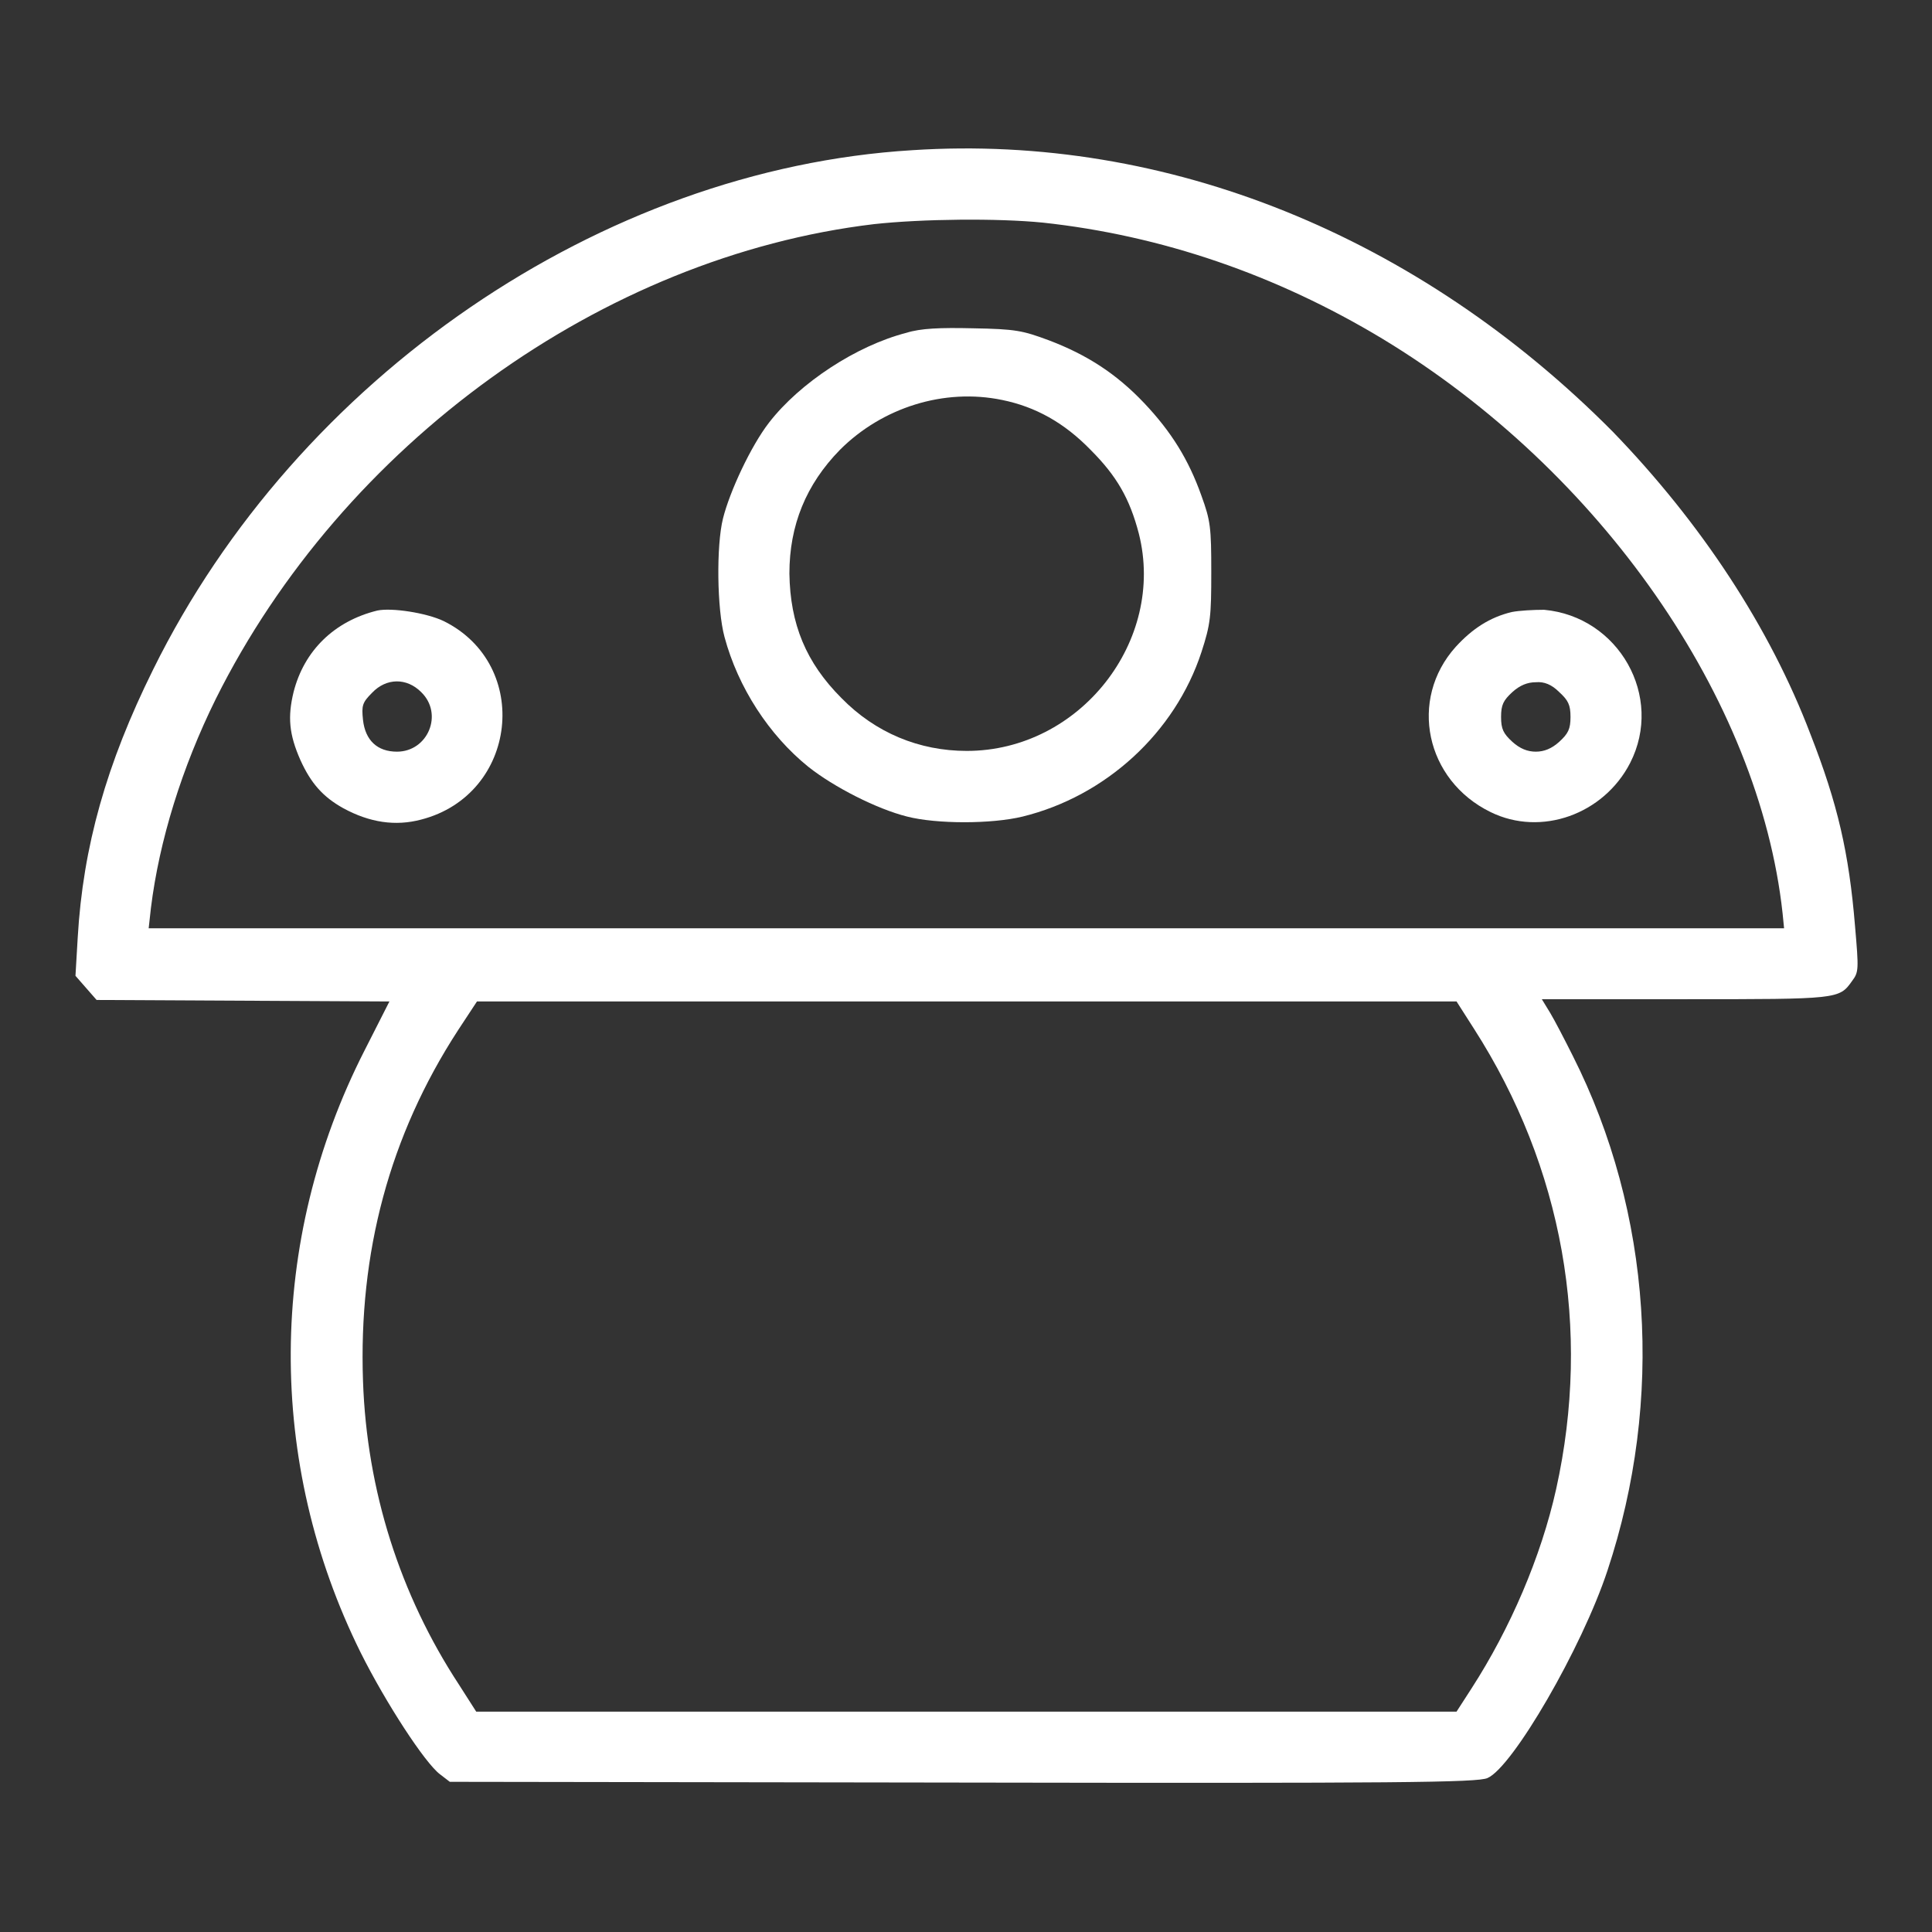
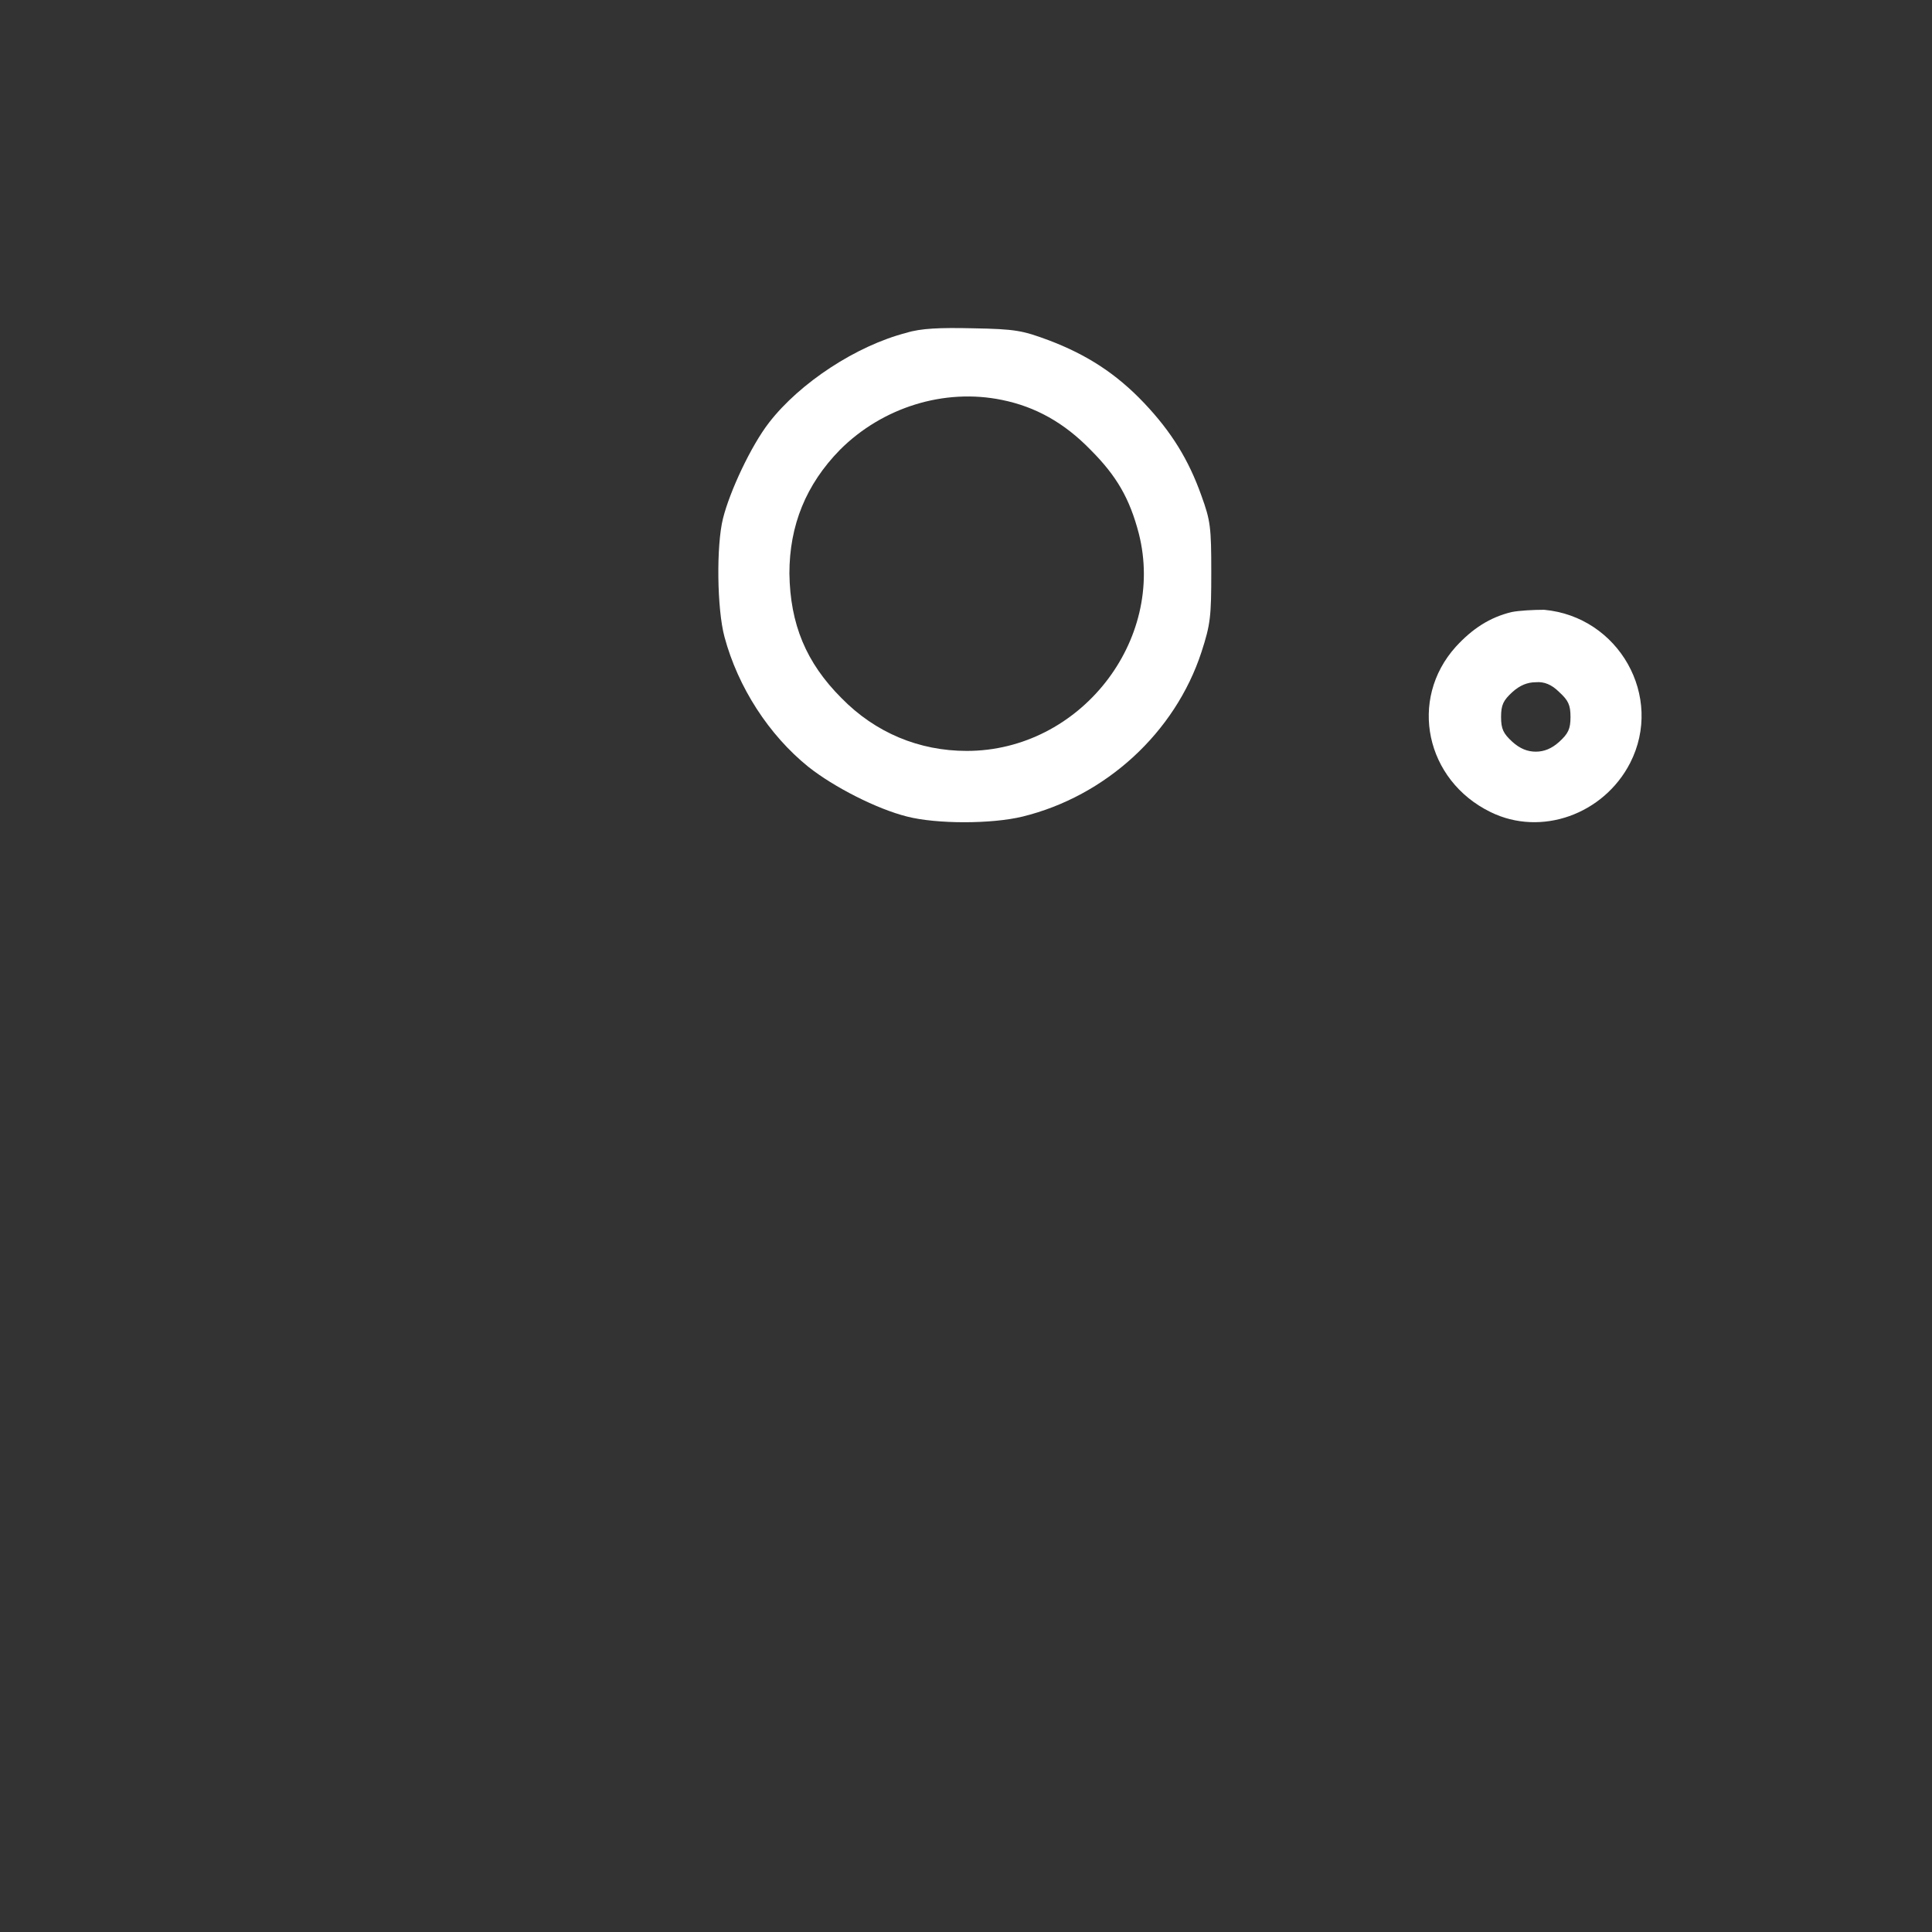
<svg xmlns="http://www.w3.org/2000/svg" version="1.1" x="0px" y="0px" viewBox="0 0 256 256" enable-background="new 0 0 256 256" xml:space="preserve">
  <rect x="0" y="0" width="256" height="256" fill="#333333" stroke="none" />
  <g>
    <g>
      <g>
-         <path fill="#ffffff" data-title="Layer 0" xs="0" d="M120.9,19.9C79.7,22.4,39.4,50,20.3,88.7c-6.2,12.5-9.3,23.5-10,35.5l-0.3,5.1l1.4,1.6l1.4,1.6l19.4,0.1l19.4,0.1l-3.3,6.5c-12.9,25.3-13,54.6-0.5,79.8c3.3,6.6,8.5,14.6,10.5,16.1l1.3,1l68,0.1c57.6,0.1,68.2,0,69.5-0.6c3.3-1.4,12.5-17.2,15.9-27.5c7.5-22.6,5.9-47.4-4.6-68.2c-1.1-2.2-2.4-4.7-3-5.7l-1.1-1.8h19c20.3,0,20.4,0,22.1-2.4c0.9-1.2,0.9-1.5,0.4-7.3c-0.8-9.7-2.3-16.2-5.9-25.4c-5.4-14.2-14.5-28-26.2-40.1C188,31.3,154.7,17.7,120.9,19.9z M138.2,29.5c15.7,1.7,30.9,6.9,45,15.4c28.9,17.5,49.9,47.7,53,76.1l0.2,2H128H19.7l0.3-2.7c1.1-8.9,4.1-18.6,8.6-27.7c16.8-33.7,51.2-58.6,87.2-62.9C122.2,29,132.2,28.9,138.2,29.5z M195.3,136.3c11.8,18.4,15.6,39.8,10.9,61c-2,9-6.1,18.5-11.2,26.4l-2,3.1H128H63.1l-2.3-3.6C53,211.3,48.6,197.5,48.1,183c-0.6-17,3.5-32.5,12.6-46.5l2.5-3.8h64.9H193L195.3,136.3z" />
        <path fill="#ffffff" data-title="Layer 1" xs="1" d="M120.1,44.1c-6.6,1.7-14.1,6.6-18.2,11.9c-2.4,3.1-5.2,9.1-6.1,12.7c-0.9,3.6-0.8,12,0.2,15.7c1.8,6.7,5.9,13,11.1,17.2c3.4,2.7,9.1,5.6,13.1,6.6c3.9,1,11.2,1,15.3,0c11-2.7,20.2-11.1,23.7-21.8c1.2-3.7,1.3-4.7,1.3-10.6c0-5.9-0.1-6.8-1.3-10.1c-1.7-4.8-4-8.5-7.6-12.3c-3.7-3.9-7.6-6.4-12.6-8.3c-3.5-1.3-4.4-1.5-10.1-1.6C124.6,43.4,122,43.5,120.1,44.1z M132.8,53c4.4,0.9,8.2,3,11.7,6.6c3.5,3.5,5.2,6.5,6.4,11.1c3.6,14.2-7.8,28.8-22.8,28.8c-6.3,0-12.1-2.4-16.6-7c-4.7-4.7-6.8-9.8-6.9-16.5c0-6.4,2.2-11.8,6.7-16.4C116.9,54,125.1,51.4,132.8,53z" />
-         <path fill="#ffffff" data-title="Layer 2" xs="2" d="M50,80.9c-5.7,1.4-9.7,5.3-11.1,10.8c-0.8,3.3-0.6,5.6,0.9,9c1.4,3.1,3,4.9,5.7,6.4c3.5,1.9,6.9,2.4,10.3,1.5c12.8-3.3,14.7-20.5,3-26.3C56.5,81.2,51.9,80.5,50,80.9z M55.8,91.7c3,2.9,0.9,7.9-3.2,7.9c-2.6,0-4.2-1.5-4.5-4.2c-0.2-1.9-0.1-2.3,1.2-3.6C51.2,89.8,53.9,89.8,55.8,91.7z" />
        <path fill="#ffffff" data-title="Layer 3" xs="3" d="M200.3,81.1c-2.9,0.7-5.2,2.2-7.4,4.6c-6.3,7-4,17.7,4.6,21.9c6.7,3.3,15,0.3,18.5-6.5c4.5-8.8-1.5-19.4-11.4-20.3C203.2,80.8,201.3,80.9,200.3,81.1z M206.6,91.7c1.2,1.1,1.5,1.7,1.5,3.3s-0.3,2.2-1.5,3.3c-1,0.9-2,1.3-3.1,1.3c-1.1,0-2.1-0.4-3.1-1.3c-1.2-1.1-1.5-1.7-1.5-3.3s0.3-2.2,1.5-3.3c1-0.9,2-1.3,3.1-1.3C204.6,90.3,205.6,90.7,206.6,91.7z" />
      </g>
    </g>
  </g>
</svg>